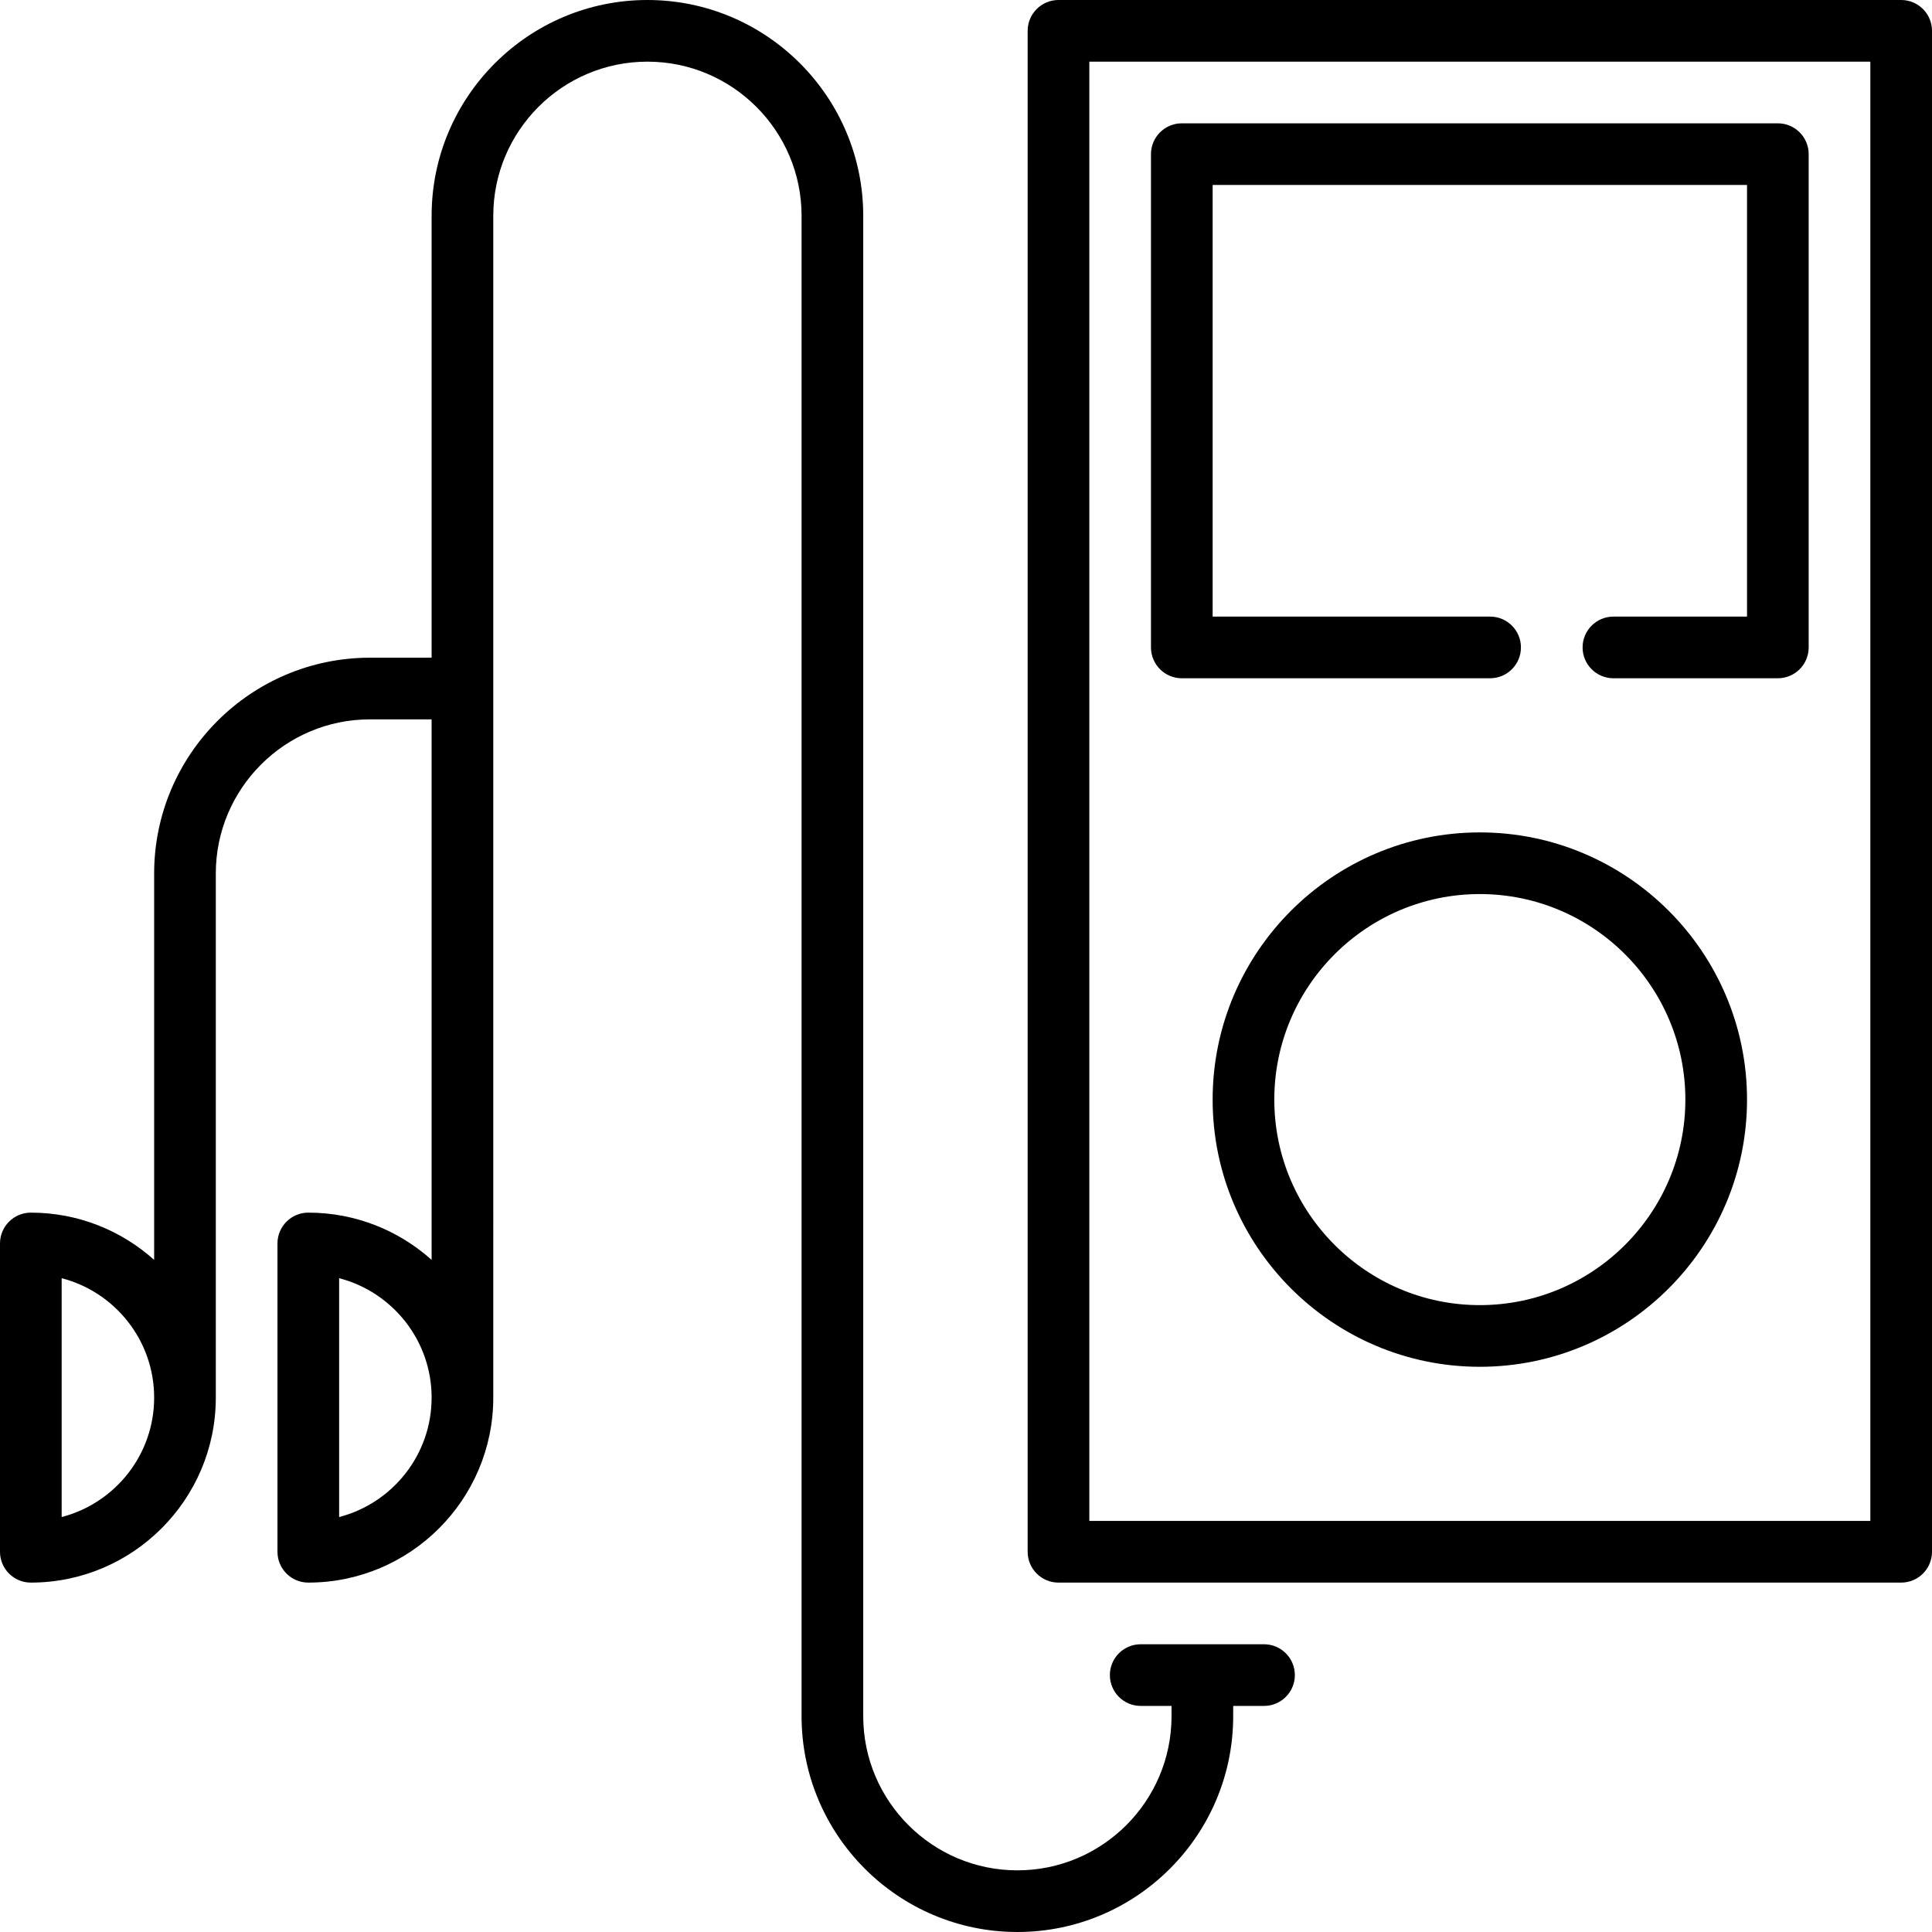
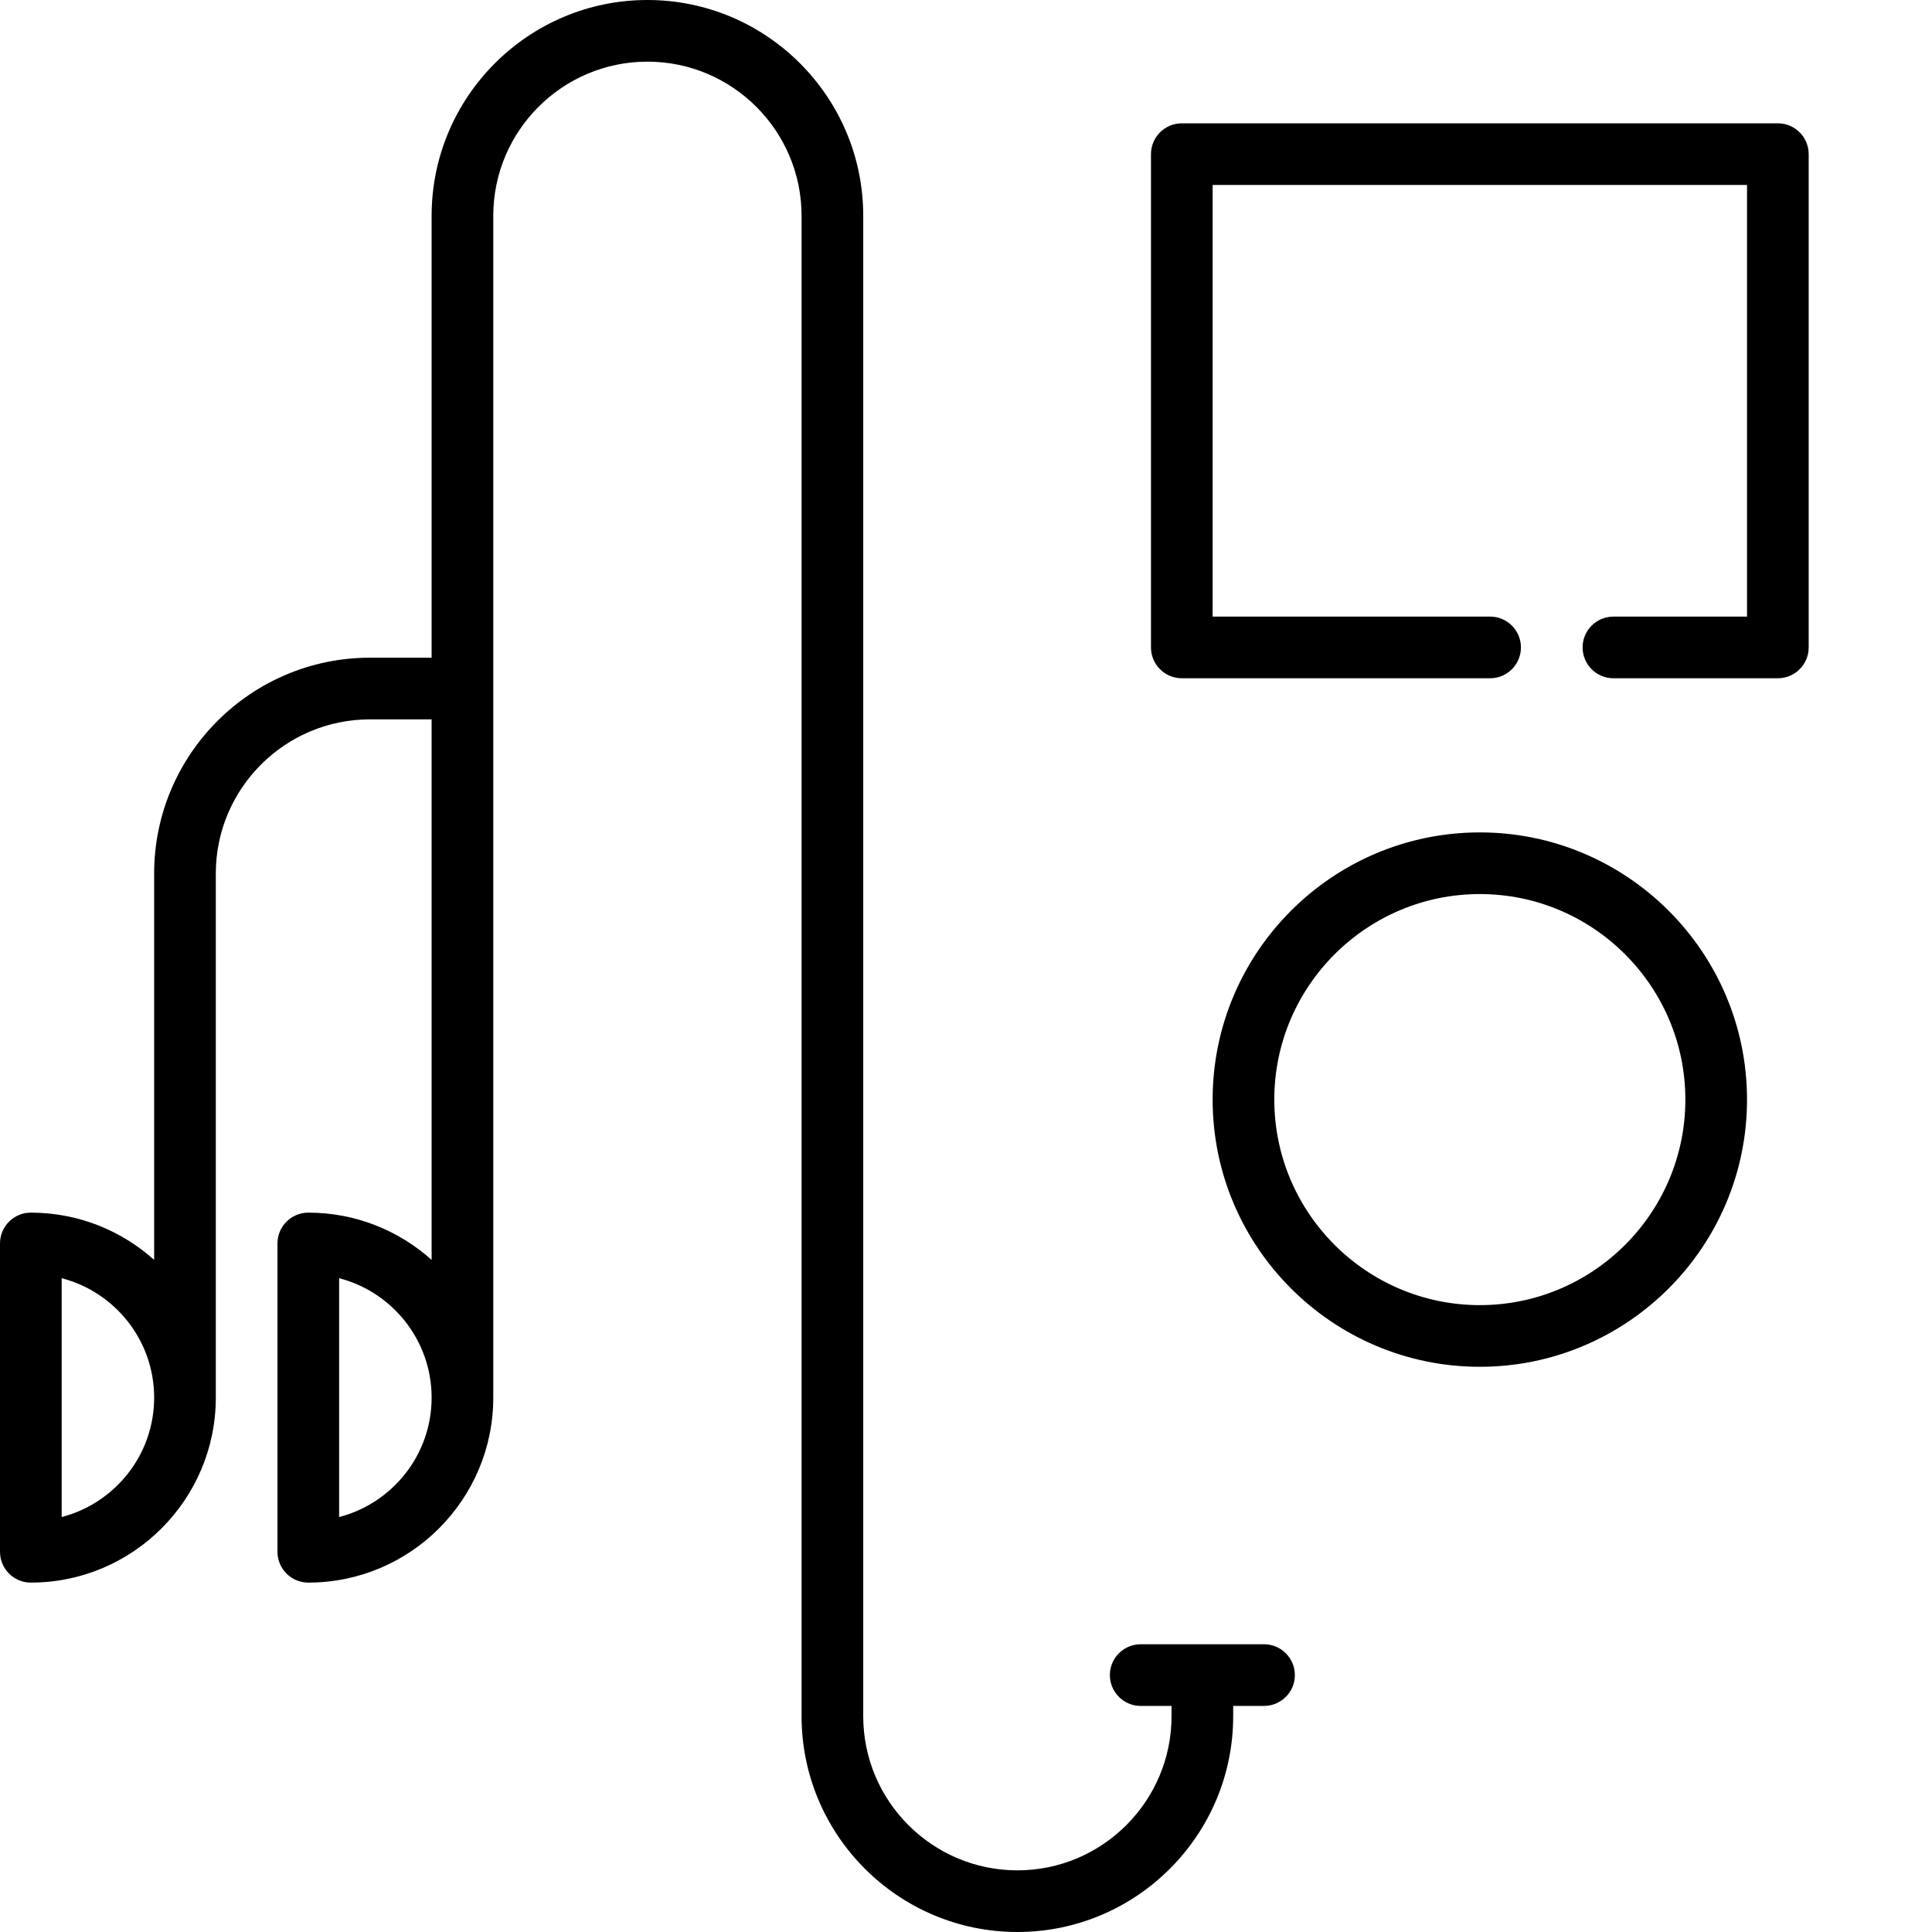
<svg xmlns="http://www.w3.org/2000/svg" fill="#000000" height="800px" width="800px" version="1.1" id="Layer_1" viewBox="0 0 470 470" xml:space="preserve">
  <g>
    <g>
      <g>
        <path d="M360,202.5c-35.841,0-65,29.159-65,65s29.159,65,65,65s65-29.159,65-65S395.841,202.5,360,202.5z M360,317.5     c-27.57,0-50-22.43-50-50s22.43-50,50-50s50,22.43,50,50S387.57,317.5,360,317.5z" />
-         <path d="M462.5,0h-205c-4.142,0-7.5,3.358-7.5,7.5v370c0,4.142,3.358,7.5,7.5,7.5h205c4.142,0,7.5-3.358,7.5-7.5V7.5     C470,3.358,466.642,0,462.5,0z M455,370H265V15h190V370z" />
        <path d="M287.5,165h75c4.142,0,7.5-3.358,7.5-7.5c0-4.142-3.358-7.5-7.5-7.5H295V45h130v105h-32.5c-4.142,0-7.5,3.358-7.5,7.5     c0,4.142,3.358,7.5,7.5,7.5h40c4.142,0,7.5-3.358,7.5-7.5v-120c0-4.142-3.358-7.5-7.5-7.5h-145c-4.142,0-7.5,3.358-7.5,7.5v120     C280,161.642,283.358,165,287.5,165z" />
        <path d="M307.5,400h-30c-4.142,0-7.5,3.358-7.5,7.5c0,4.142,3.358,7.5,7.5,7.5h7.5v2.5c0,20.678-16.822,37.5-37.5,37.5     c-20.678,0-37.5-16.822-37.5-37.5v-365C210,23.551,186.449,0,157.5,0C128.551,0,105,23.551,105,52.5V160H90     c-28.949,0-52.5,23.551-52.5,52.5v93.995C29.532,299.354,19.017,295,7.5,295c-4.142,0-7.5,3.358-7.5,7.5v75     c0,4.142,3.358,7.5,7.5,7.5c24.813,0,45-20.187,45-45V212.5c0-20.678,16.822-37.5,37.5-37.5h15v131.495     C97.032,299.354,86.517,295,75,295c-4.142,0-7.5,3.358-7.5,7.5v75c0,4.142,3.358,7.5,7.5,7.5c24.813,0,45-20.187,45-45V52.5     c0-20.678,16.822-37.5,37.5-37.5S195,31.822,195,52.5v365c0,28.949,23.551,52.5,52.5,52.5c28.949,0,52.5-23.551,52.5-52.5V415     h7.5c4.142,0,7.5-3.358,7.5-7.5C315,403.358,311.642,400,307.5,400z M15,369.051v-58.102c12.925,3.338,22.5,15.098,22.5,29.051     S27.925,365.712,15,369.051z M82.5,369.051v-58.102C95.425,314.288,105,326.047,105,340S95.425,365.712,82.5,369.051z" />
      </g>
    </g>
  </g>
</svg>